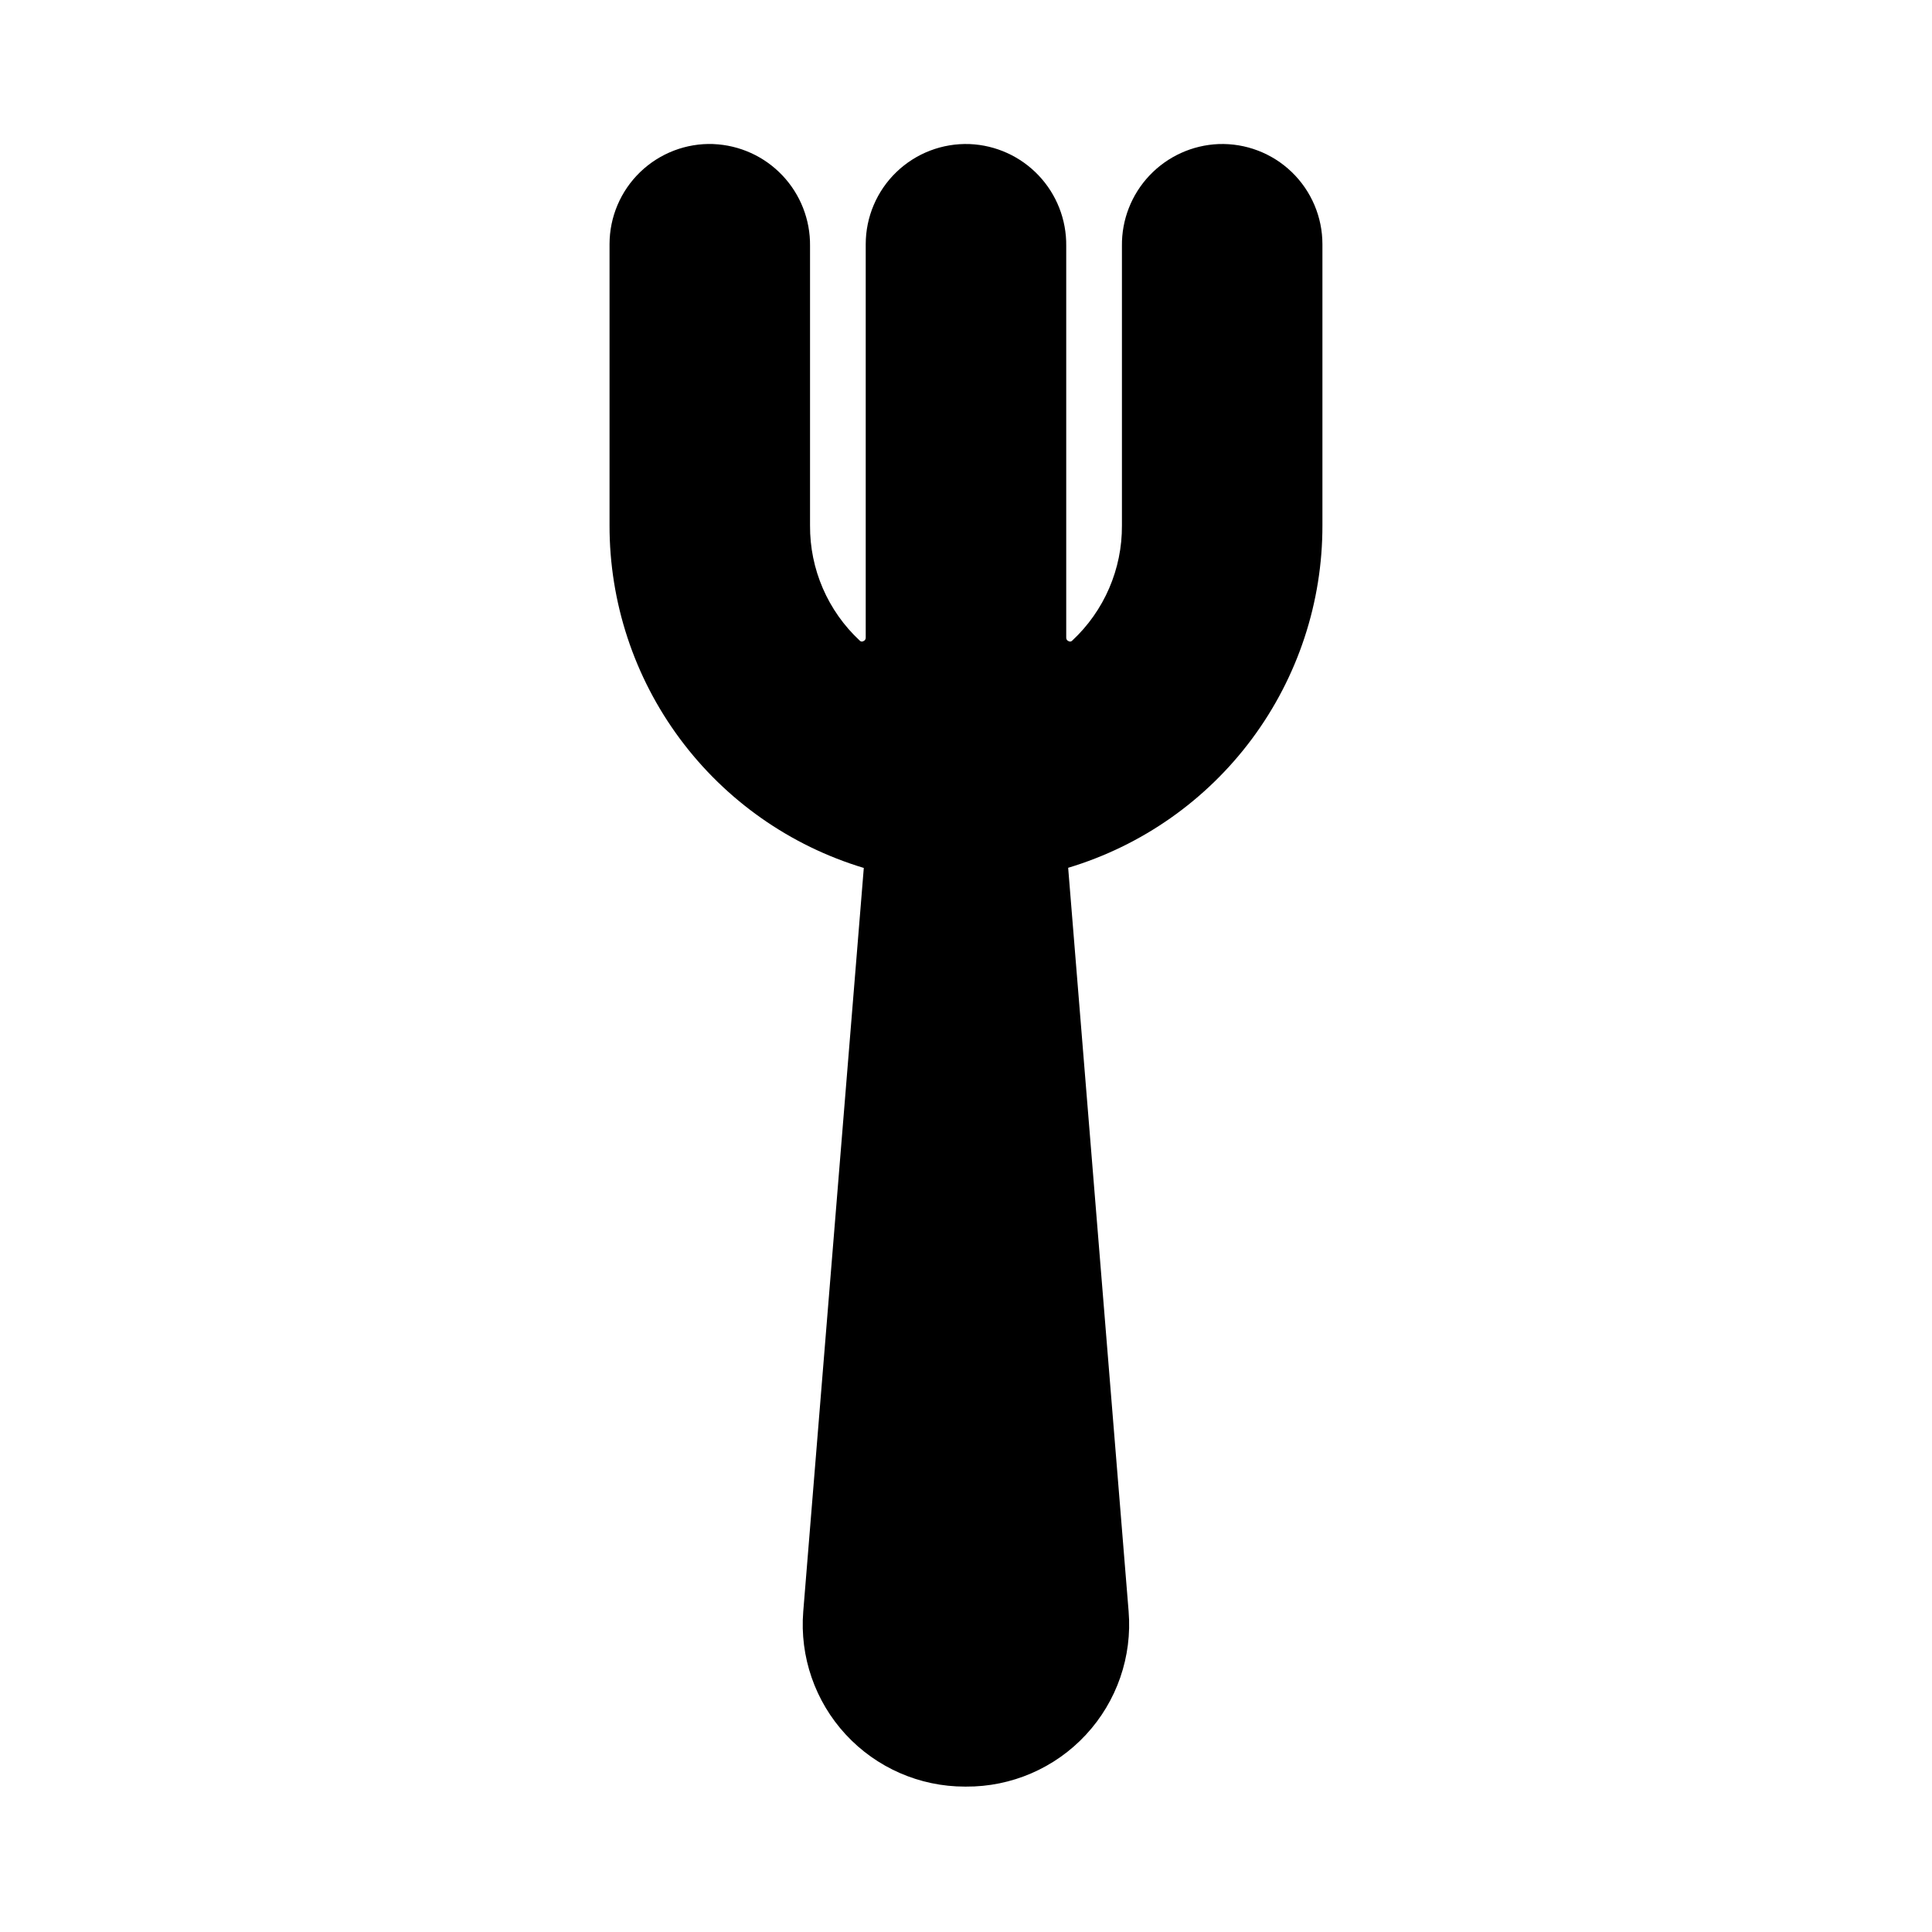
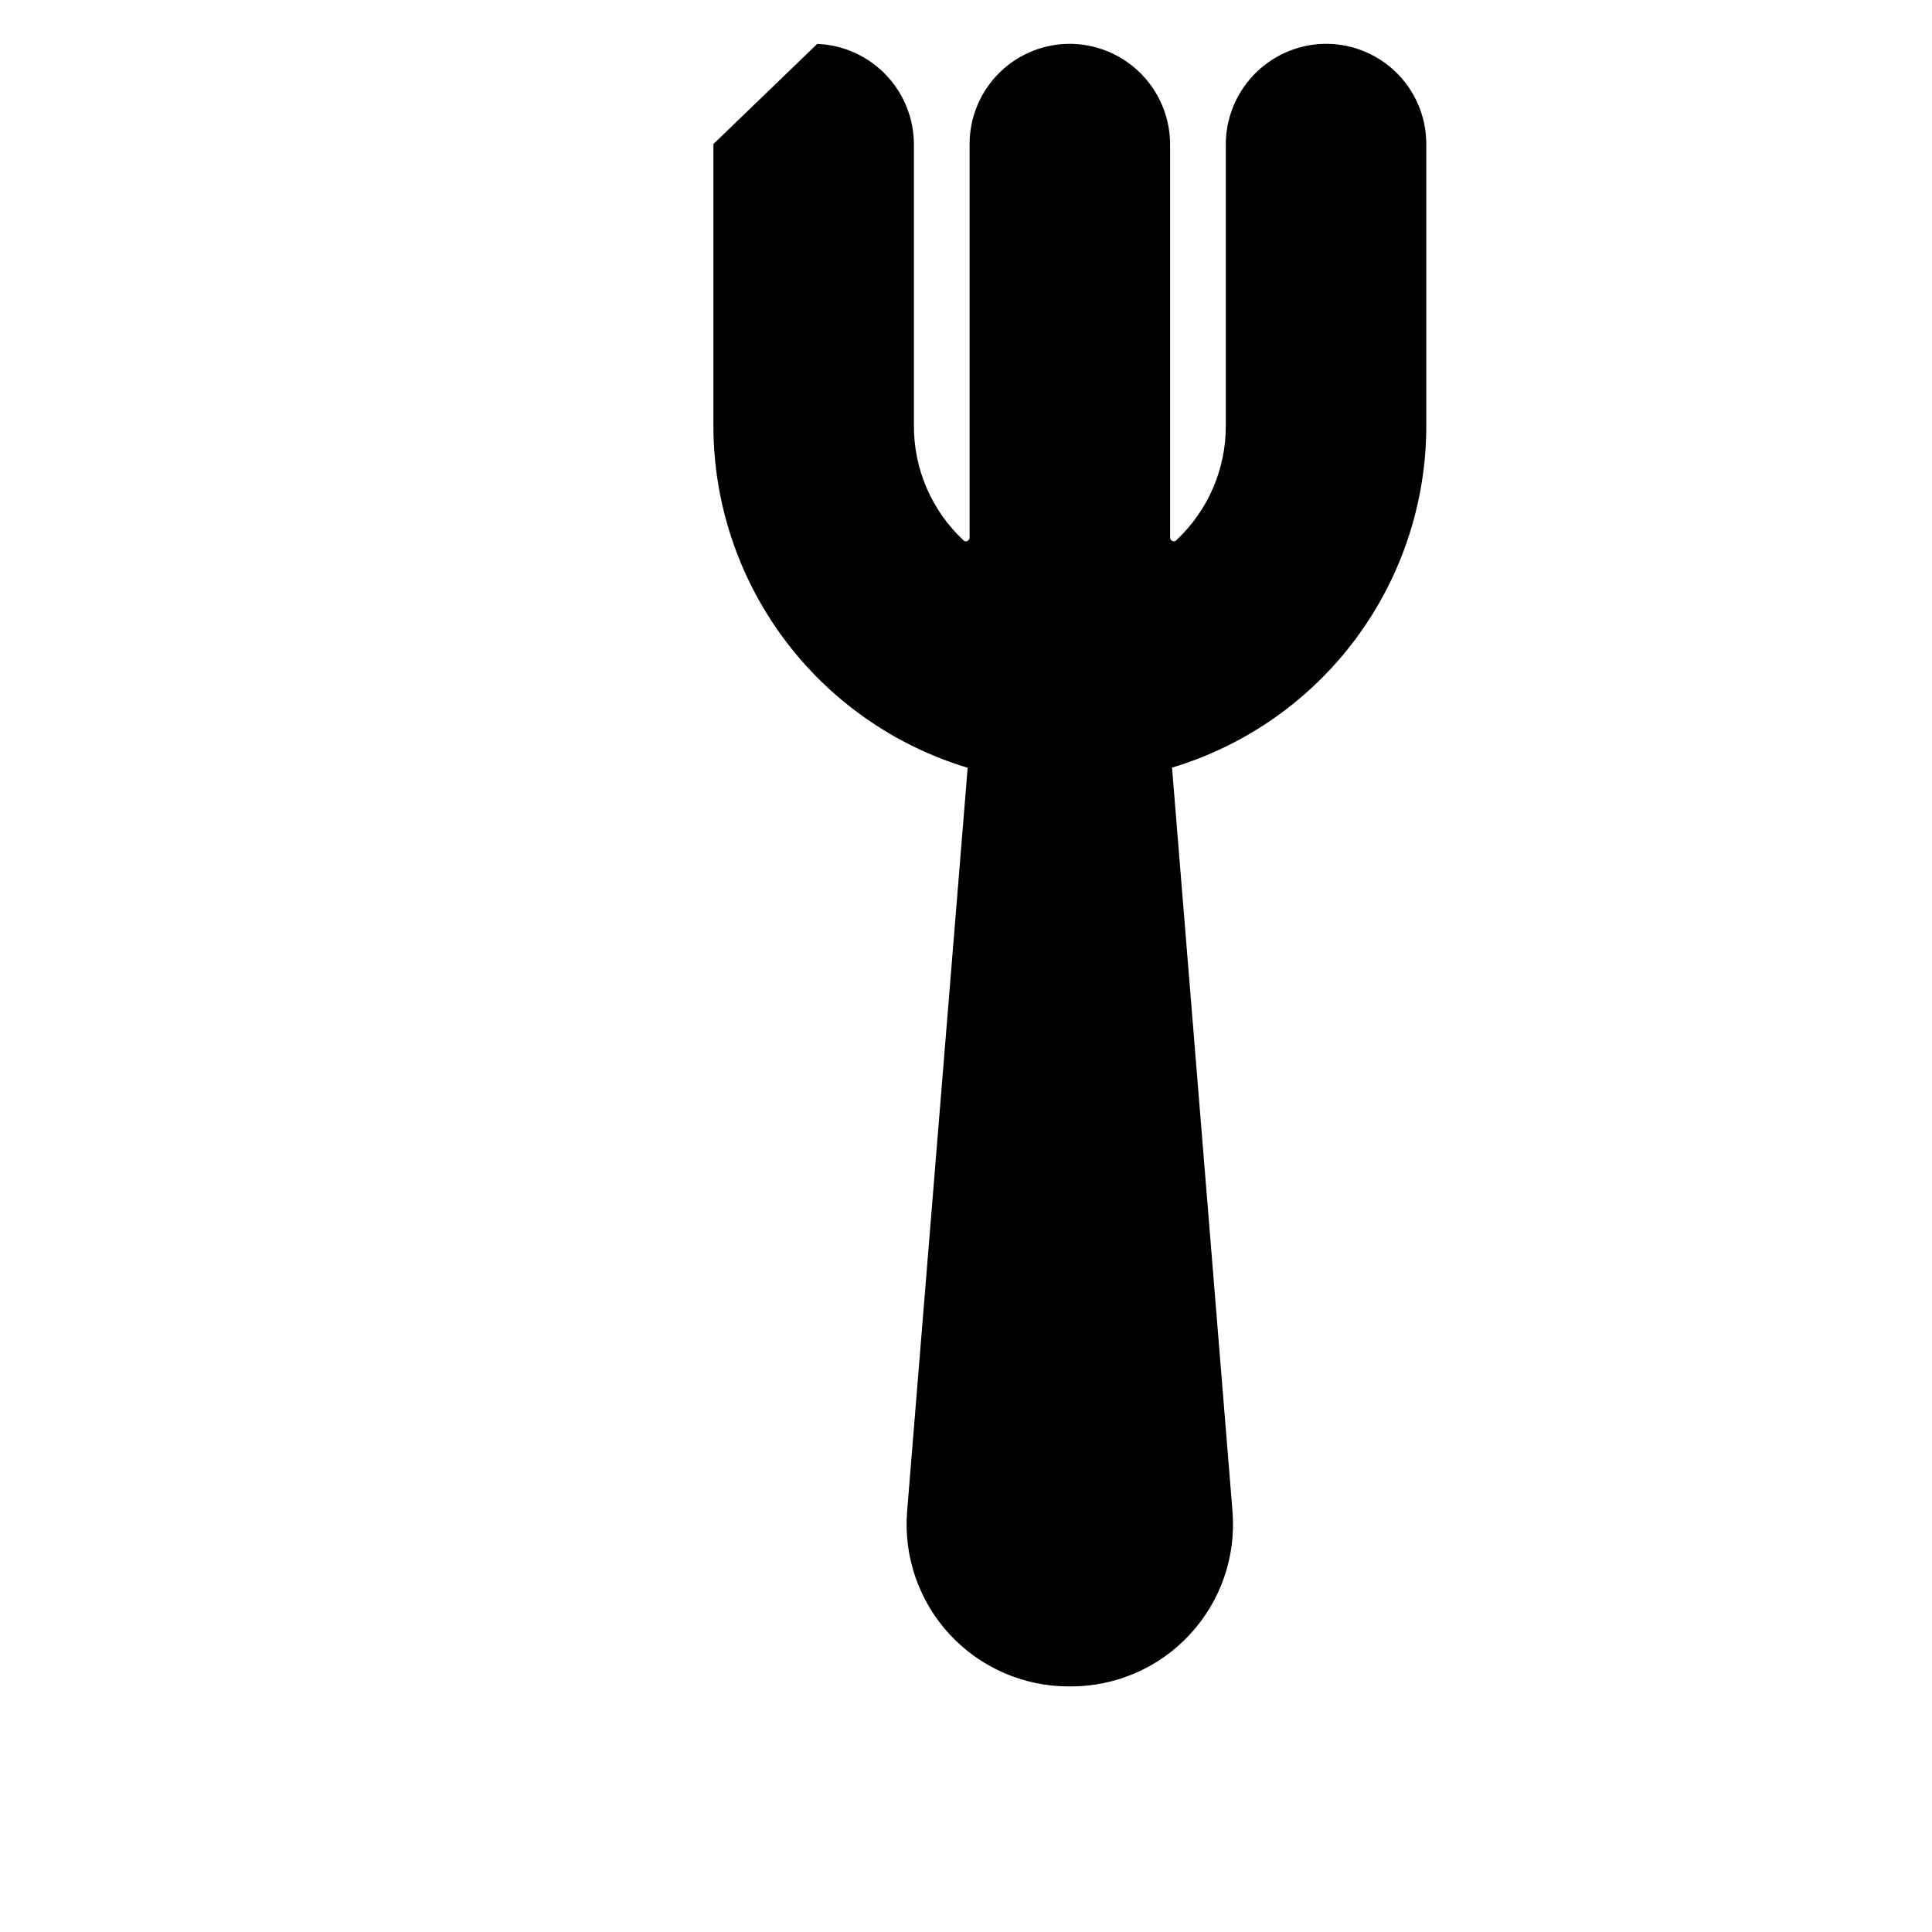
<svg xmlns="http://www.w3.org/2000/svg" fill="#000000" width="800px" height="800px" version="1.1" viewBox="144 144 512 512">
-   <path d="m333.06 182.17c-7.207-0.262-14.211 2.422-19.402 7.426-5.195 5.008-8.125 11.914-8.125 19.125v74.512c-0.027 20.367 6.512 40.199 18.652 56.555 12.141 16.355 29.23 28.359 48.73 34.227l-16.047 197.07c-0.961 11.957 3.121 23.773 11.266 32.586 8.141 8.809 19.598 13.812 31.594 13.797h0.25c12.059 0.086 23.598-4.898 31.797-13.738 8.203-8.84 12.309-20.719 11.32-32.734l-16.02-197.02c19.5-5.859 36.59-17.852 48.73-34.199 12.141-16.348 18.684-36.176 18.652-56.535v-74.512c0.004-7.211-2.93-14.117-8.121-19.125-5.191-5.004-12.199-7.688-19.406-7.426-6.941 0.285-13.5 3.262-18.281 8.305-4.781 5.039-7.41 11.746-7.324 18.695v74.062c0.078 11.57-4.703 22.648-13.176 30.531-0.246 0.27-0.645 0.328-0.953 0.141-0.398-0.133-0.656-0.516-0.633-0.934v-103.8c0.086-6.949-2.543-13.656-7.324-18.695-4.781-5.043-11.34-8.02-18.281-8.305-7.211-0.262-14.215 2.422-19.406 7.426-5.191 5.008-8.125 11.914-8.125 19.125v104.25c0.023 0.418-0.234 0.801-0.629 0.934-0.312 0.188-0.711 0.129-0.953-0.141-8.477-7.883-13.258-18.957-13.176-30.531v-74.062c0.082-6.949-2.547-13.656-7.328-18.695-4.781-5.043-11.336-8.02-18.281-8.305z" />
+   <path d="m333.06 182.17v74.512c-0.027 20.367 6.512 40.199 18.652 56.555 12.141 16.355 29.23 28.359 48.73 34.227l-16.047 197.07c-0.961 11.957 3.121 23.773 11.266 32.586 8.141 8.809 19.598 13.812 31.594 13.797h0.25c12.059 0.086 23.598-4.898 31.797-13.738 8.203-8.84 12.309-20.719 11.32-32.734l-16.02-197.02c19.5-5.859 36.59-17.852 48.73-34.199 12.141-16.348 18.684-36.176 18.652-56.535v-74.512c0.004-7.211-2.93-14.117-8.121-19.125-5.191-5.004-12.199-7.688-19.406-7.426-6.941 0.285-13.5 3.262-18.281 8.305-4.781 5.039-7.41 11.746-7.324 18.695v74.062c0.078 11.57-4.703 22.648-13.176 30.531-0.246 0.27-0.645 0.328-0.953 0.141-0.398-0.133-0.656-0.516-0.633-0.934v-103.8c0.086-6.949-2.543-13.656-7.324-18.695-4.781-5.043-11.34-8.02-18.281-8.305-7.211-0.262-14.215 2.422-19.406 7.426-5.191 5.008-8.125 11.914-8.125 19.125v104.25c0.023 0.418-0.234 0.801-0.629 0.934-0.312 0.188-0.711 0.129-0.953-0.141-8.477-7.883-13.258-18.957-13.176-30.531v-74.062c0.082-6.949-2.547-13.656-7.328-18.695-4.781-5.043-11.336-8.02-18.281-8.305z" />
</svg>